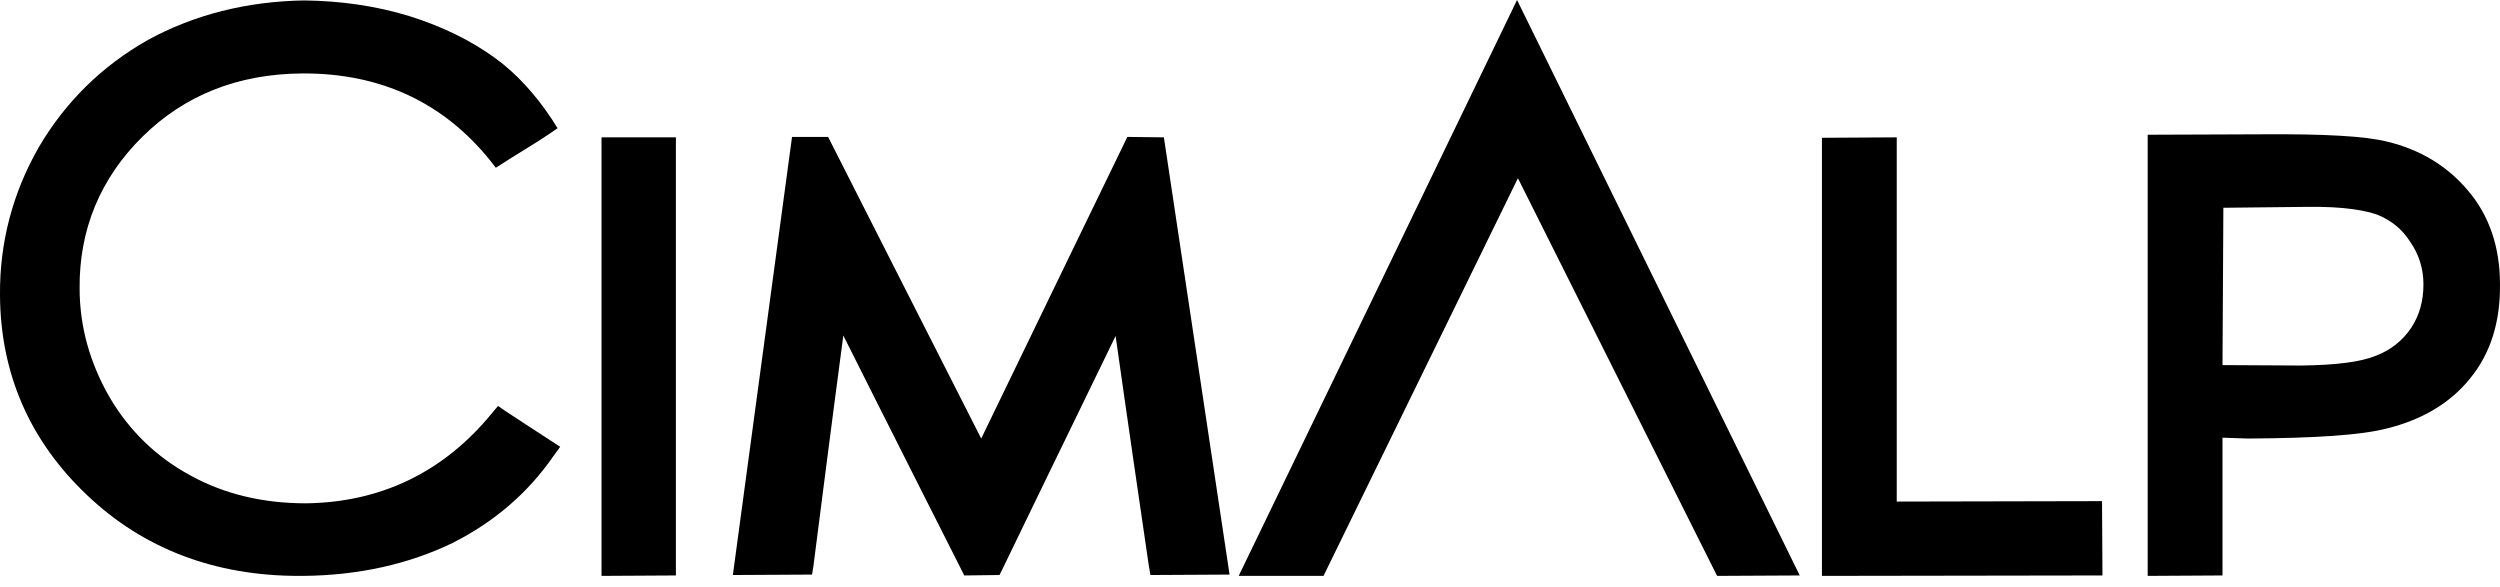
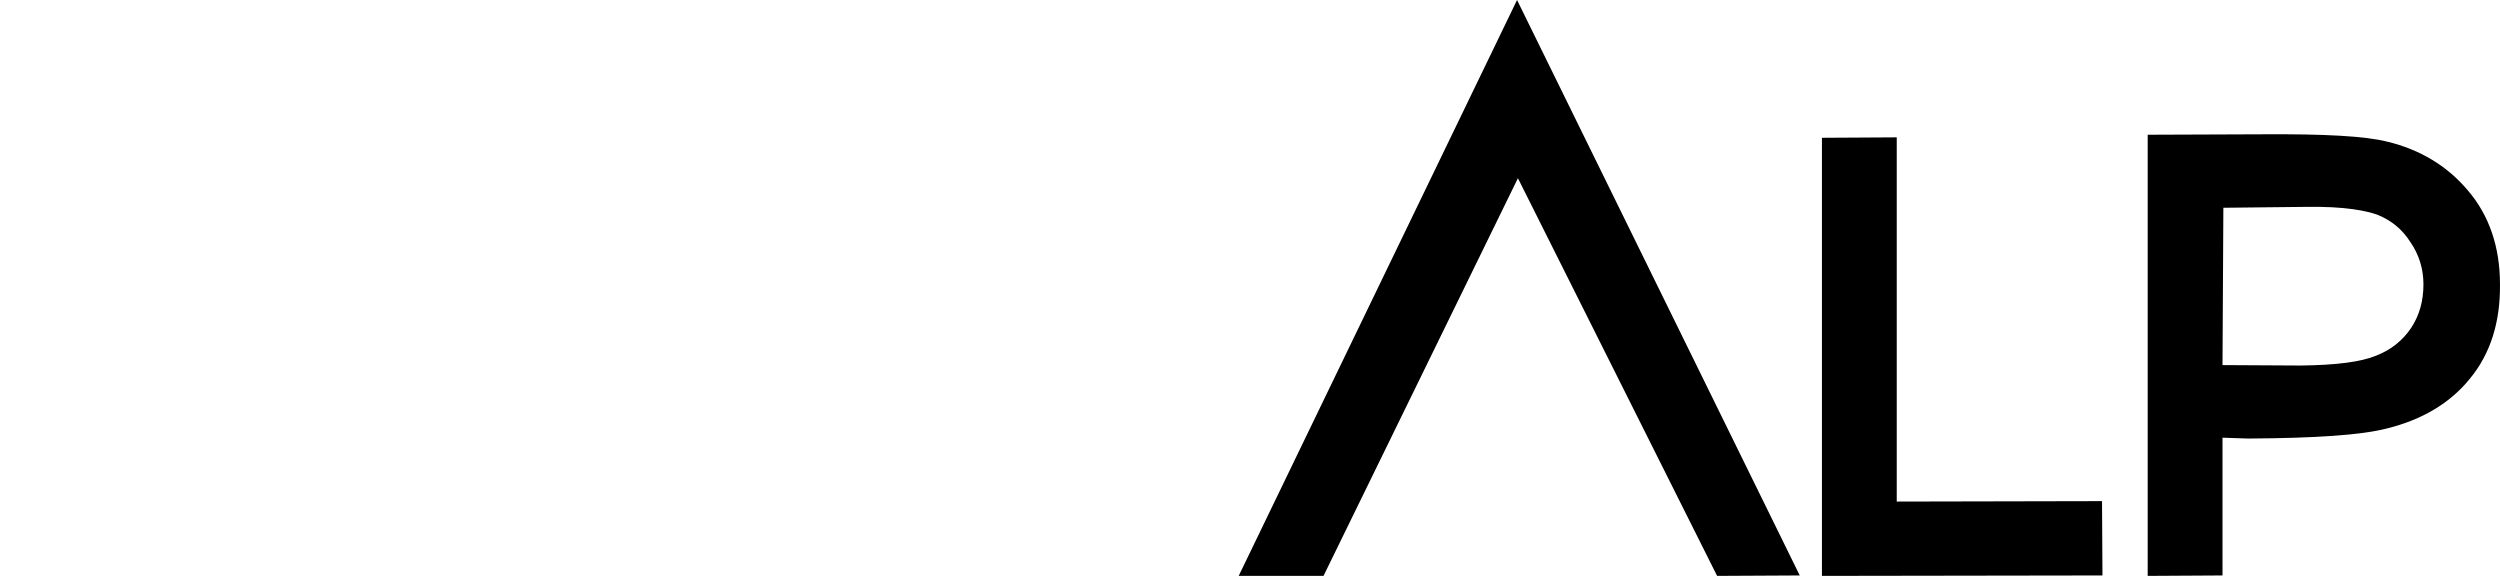
<svg xmlns="http://www.w3.org/2000/svg" fill="none" height="100%" overflow="visible" preserveAspectRatio="none" style="display: block;" viewBox="0 0 132 31" width="100%">
  <g id="Group">
    <g id="Group_2">
-       <path d="M26.731 21.733L26.295 21.434L25.95 21.847C23.401 24.945 20.094 26.529 16.144 26.575C13.894 26.575 11.85 26.093 10.059 25.106C8.268 24.142 6.821 22.742 5.787 20.975C4.754 19.185 4.203 17.258 4.203 15.215C4.18 12.14 5.282 9.432 7.51 7.229C9.737 5.026 12.562 3.901 15.961 3.878C15.984 3.878 16.03 3.878 16.052 3.878C20.117 3.878 23.401 5.416 25.858 8.445L26.18 8.858L27.006 8.33C27.604 7.963 28.568 7.367 28.936 7.114L29.441 6.77L29.119 6.265C28.247 4.957 27.259 3.878 26.157 3.075C24.894 2.157 23.378 1.4 21.61 0.849C19.819 0.298 17.936 0.046 16.076 0.023C13.021 0.069 10.243 0.78 7.808 2.111C5.374 3.488 3.445 5.393 2.044 7.78C0.666 10.189 -0.022 12.806 0 15.582C0.023 19.713 1.562 23.27 4.593 26.139C7.556 28.962 11.322 30.407 15.777 30.407C15.846 30.407 15.915 30.407 15.984 30.407C18.923 30.384 21.587 29.788 23.906 28.663C26.088 27.562 27.879 26.024 29.211 24.096L29.578 23.591L29.05 23.247C28.568 22.926 27.098 21.985 26.731 21.733Z" fill="black" id="Vector" />
-       <path d="M31.76 30.407L35.687 30.384V7.252H31.76V30.407Z" fill="black" id="Vector_2" />
      <path d="M100.148 26.483V7.252L96.198 7.275V30.407L111.01 30.384L110.987 26.46L100.148 26.483Z" fill="black" id="Vector_3" />
      <path d="M130.415 19.988C131.494 18.68 132.022 17.005 131.999 15.009C131.999 13.035 131.425 11.36 130.3 10.052C129.221 8.766 127.774 7.894 126.052 7.481C124.88 7.183 122.722 7.068 119.415 7.091L113.398 7.114V30.407L117.348 30.384V23.11L118.703 23.155C122.285 23.133 124.674 22.972 126.006 22.628C127.889 22.169 129.381 21.274 130.415 19.988ZM121.482 19.3L117.348 19.277L117.394 10.97L121.642 10.924C123.893 10.878 124.995 11.153 125.523 11.337C126.258 11.635 126.832 12.094 127.269 12.783C127.728 13.448 127.958 14.205 127.958 15.009C127.958 15.881 127.751 16.638 127.315 17.303C126.855 17.992 126.235 18.474 125.477 18.772C124.651 19.116 123.342 19.277 121.482 19.3Z" fill="black" id="Vector_4" />
      <path d="M65.403 30.407H69.881L80.146 9.409L90.663 30.407L95.027 30.384L80.1 -4.5044e-06L65.403 30.407Z" fill="black" id="Vector_5" />
-       <path d="M59.524 7.229C59.524 7.229 53.668 19.3 51.808 23.155C49.856 19.323 43.724 7.229 43.724 7.229H41.819L38.695 30.361L42.875 30.338L42.944 29.925C42.944 29.925 43.977 21.824 44.528 17.716C46.526 21.71 50.752 30.063 50.752 30.063L50.912 30.384L52.773 30.361L52.933 30.04C52.933 30.04 56.952 21.733 58.904 17.739C59.478 21.824 60.649 29.811 60.649 29.811L60.741 30.361L64.921 30.338L61.453 7.252L59.524 7.229Z" fill="black" id="Vector_6" />
    </g>
  </g>
</svg>